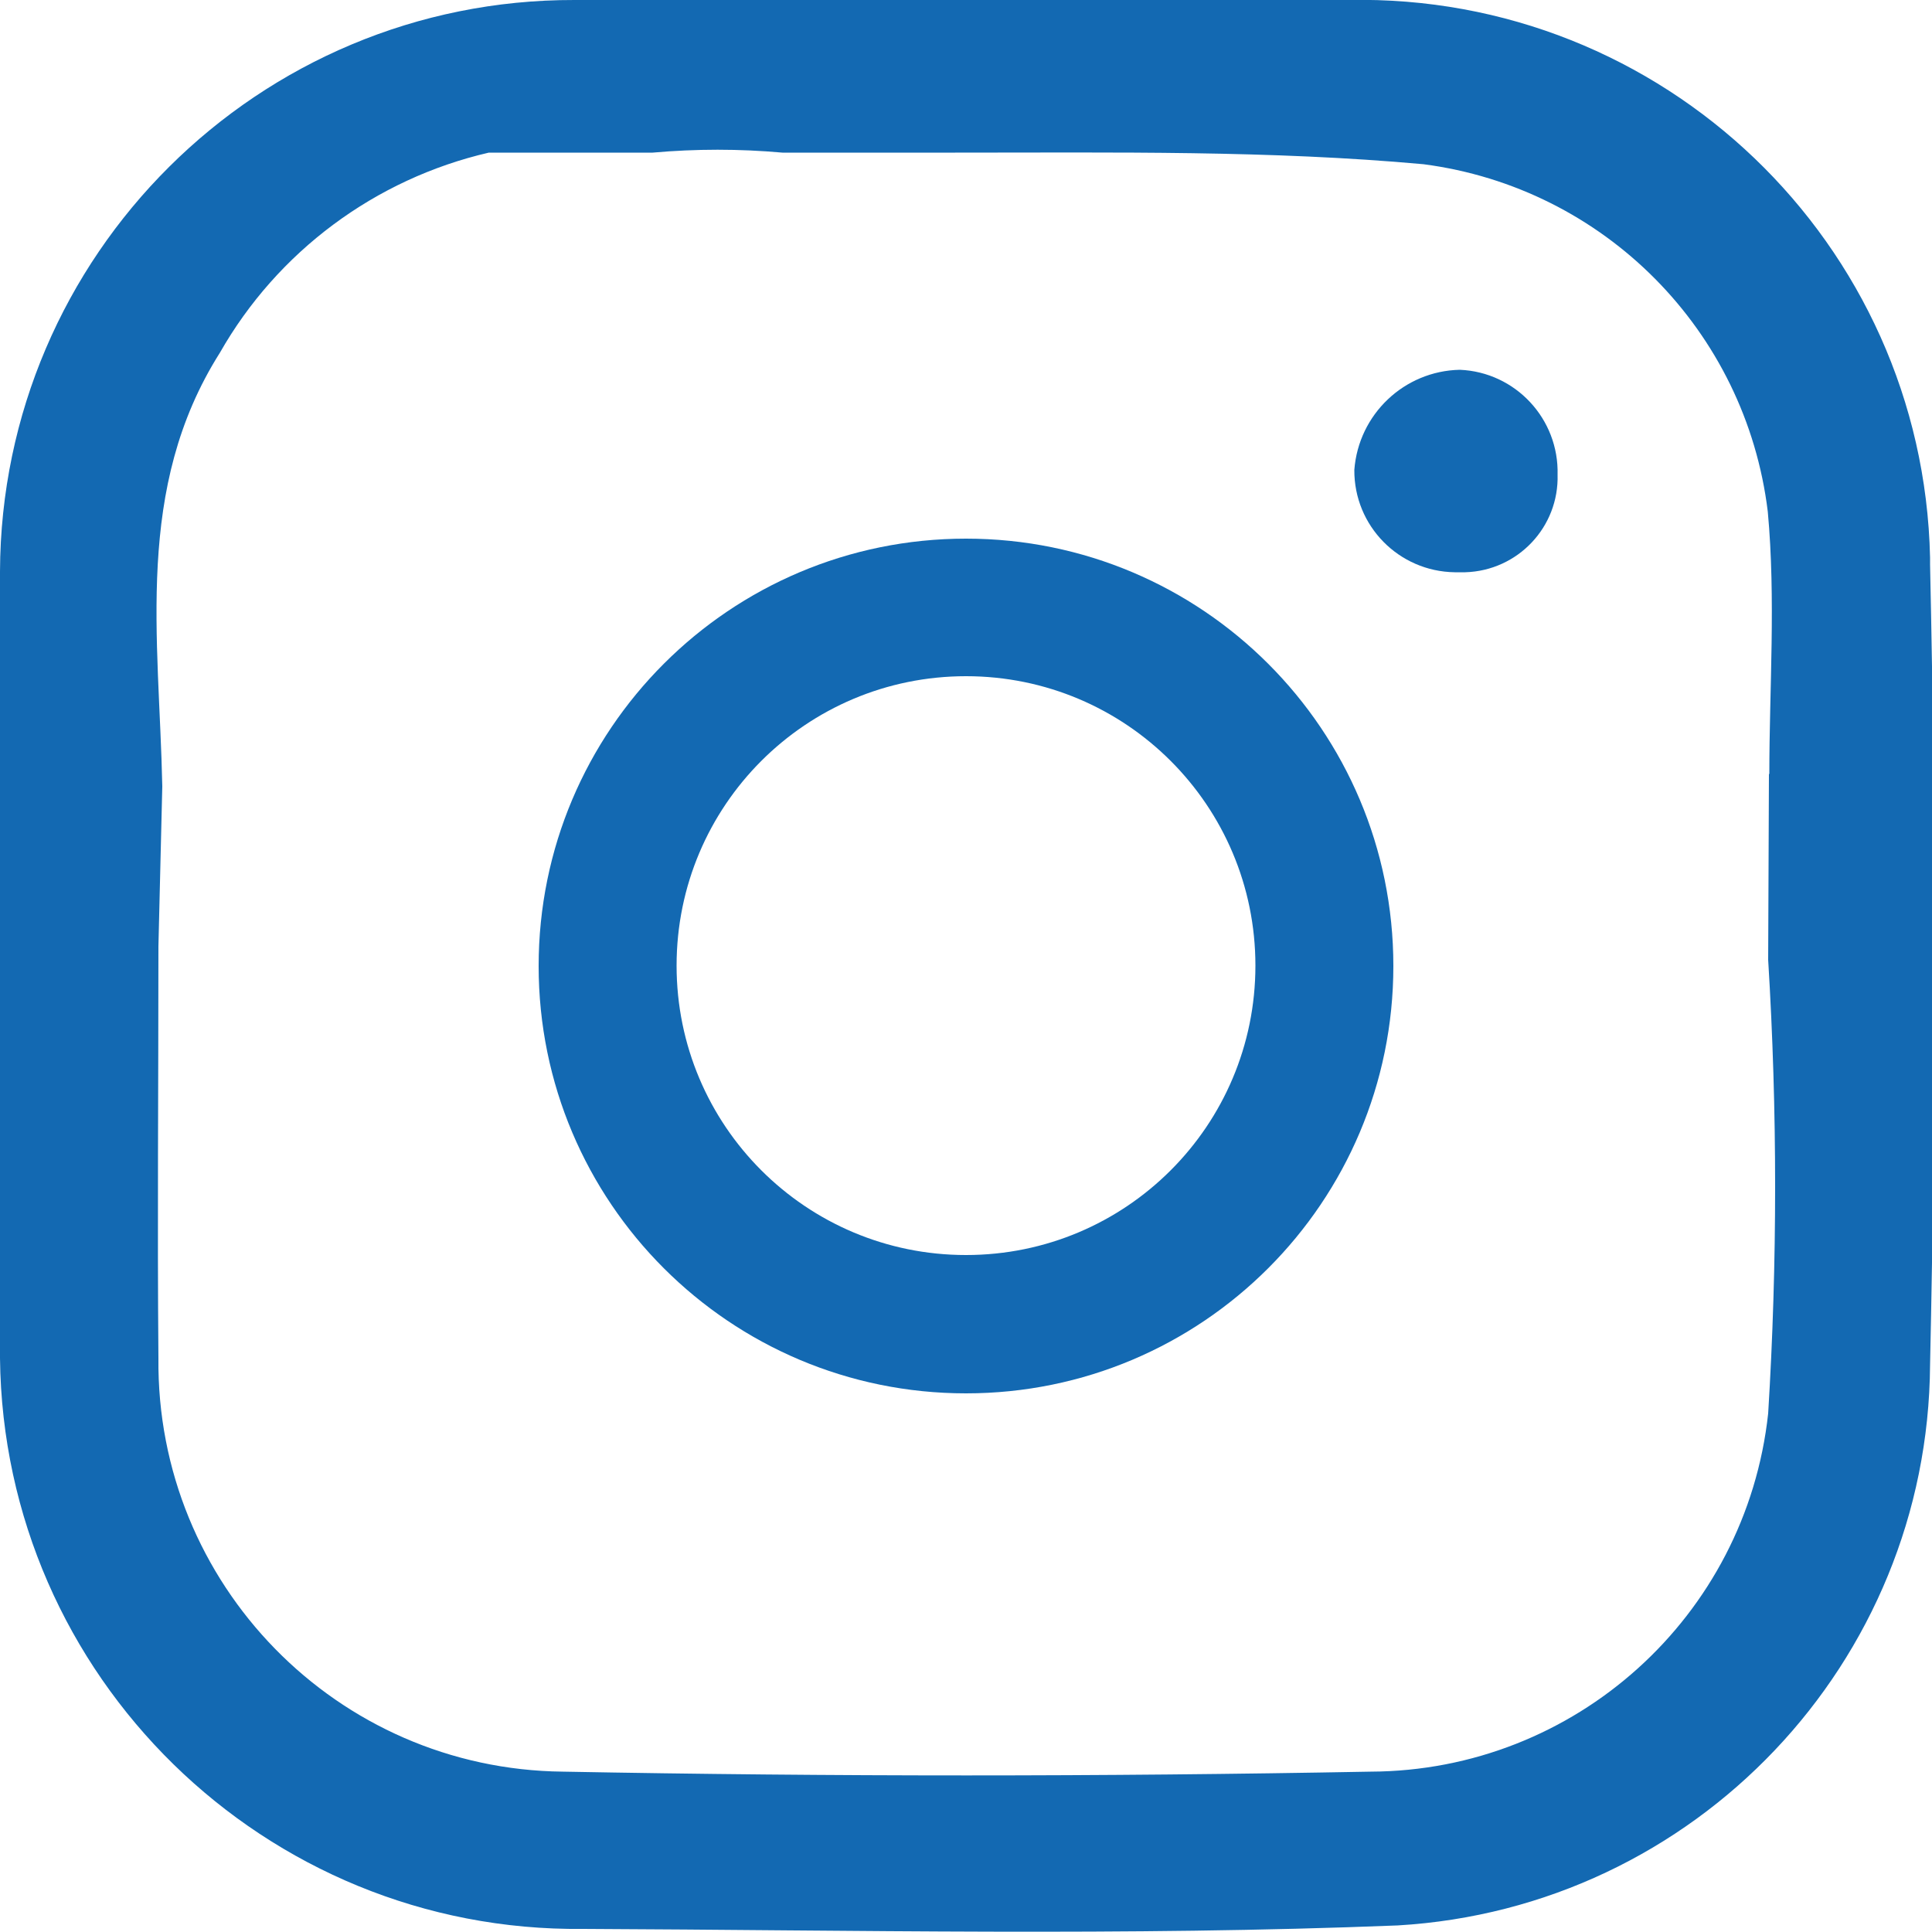
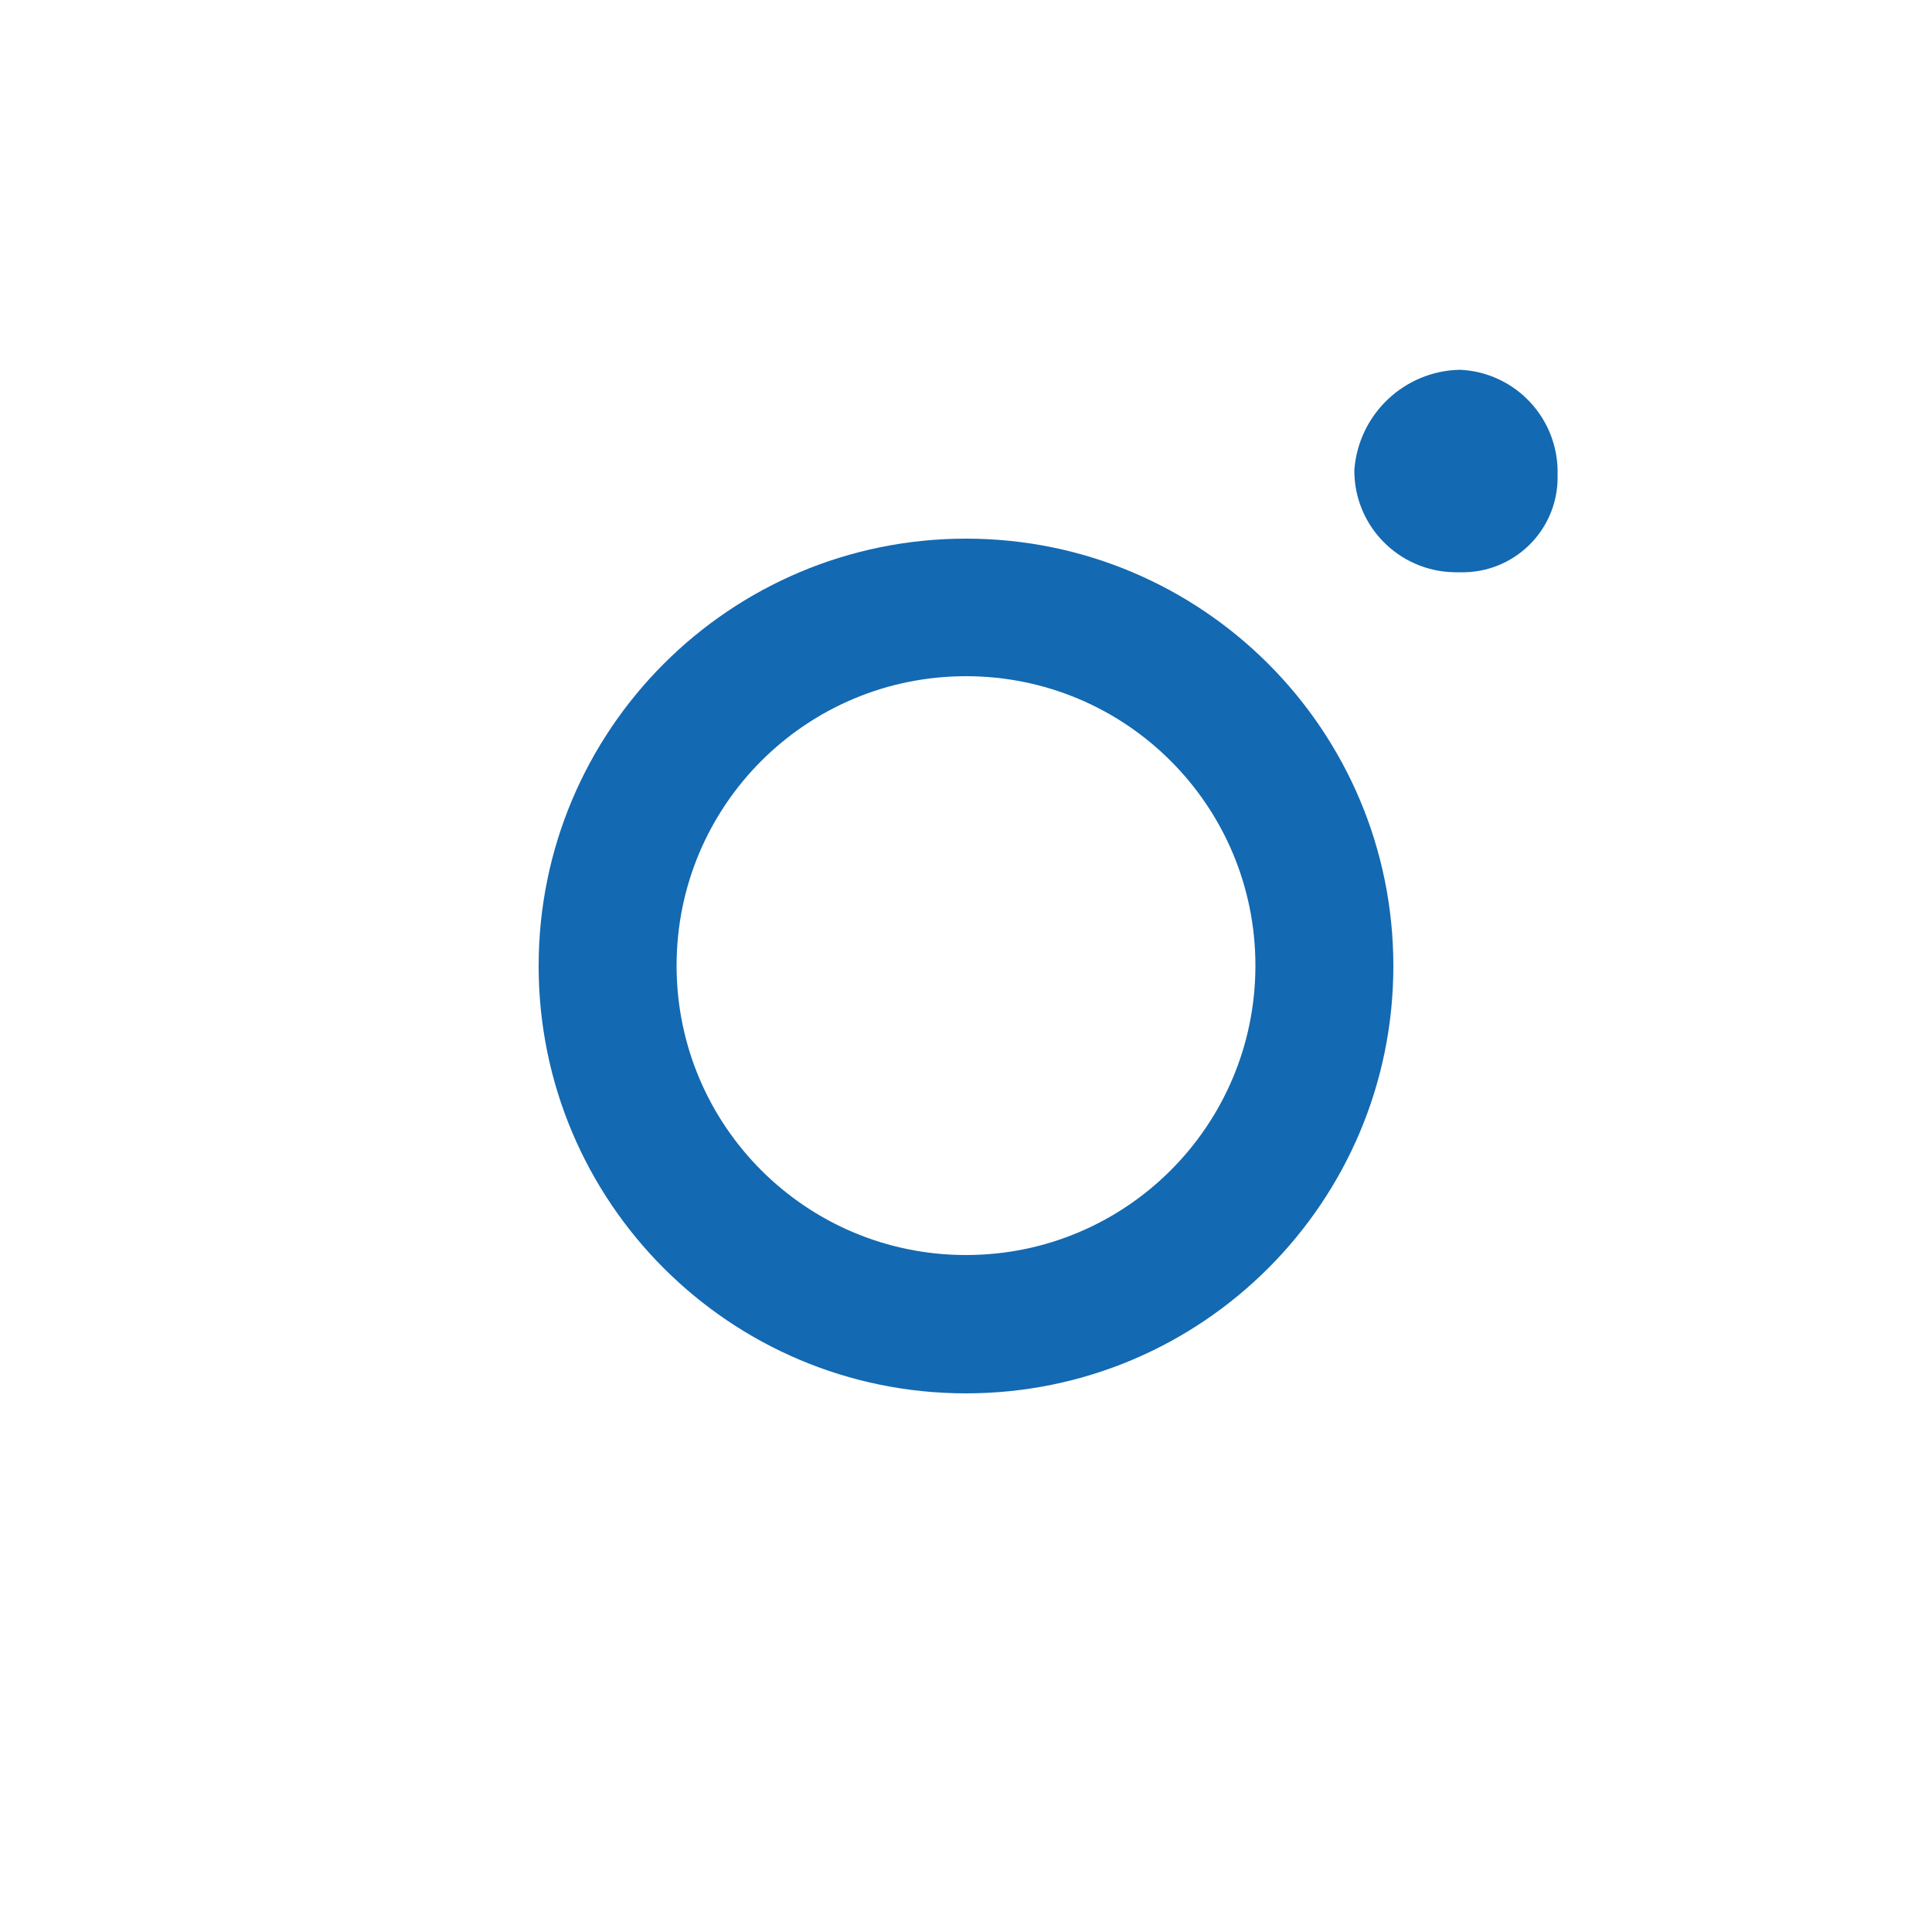
<svg xmlns="http://www.w3.org/2000/svg" id="Layer_1" viewBox="0 0 50 50">
  <defs>
    <style>.cls-1{fill:#1369b2;}</style>
  </defs>
  <g id="Group_652">
-     <path id="Path_83" class="cls-1" d="m25,0C28.3,0,31.59,0,34.89,0c8.14-.17,14.88,6.28,15.06,14.43,0,.06,0,.12,0,.18.15,6.9.15,13.8,0,20.71-.05,7.71-6.08,14.06-13.78,14.51-7.03.28-14.05.12-21.08.09C6.85,50.01.09,43.39,0,35.15c0,0,0-.01,0-.02C-.08,28.35-.08,21.57,0,14.79.03,6.6,6.69-.02,14.87,0c.08,0,.16,0,.23,0C18.41,0,21.7,0,25,0m20.79,20.03c0-2.21.17-4.52-.04-6.79-.57-4.68-4.23-8.38-8.91-8.99-3.96-.36-7.94-.3-12.12-.3h-4.47c-1.12-.1-2.24-.1-3.36,0h-4.24c-2.94.68-5.47,2.56-6.96,5.18-2.22,3.51-1.57,7.36-1.49,11.22l-.1,4.14c0,3.7-.03,7.18,0,10.66-.06,5.85,4.62,10.64,10.47,10.7,6.96.13,13.93.13,20.9,0,5.29-.02,9.72-4.01,10.29-9.27.24-3.91.24-7.83,0-11.74l.02-4.81Z" />
    <path id="Path_84" class="cls-1" d="m40.31,12.28c.04,1.36-1.03,2.49-2.39,2.53-.09,0-.18,0-.27,0-1.45-.02-2.61-1.2-2.6-2.65.11-1.44,1.29-2.56,2.73-2.59,1.44.06,2.57,1.27,2.53,2.72" />
    <path id="Path_85" class="cls-1" d="m25,13.94c-6.11,0-11.06,4.95-11.06,11.06s4.95,11.06,11.06,11.06,11.06-4.95,11.06-11.06-4.95-11.06-11.06-11.06h0m0,18.54c-4.14,0-7.49-3.35-7.49-7.49s3.35-7.49,7.49-7.49c4.14,0,7.49,3.35,7.49,7.49h0c0,4.14-3.35,7.49-7.49,7.49" />
  </g>
</svg>